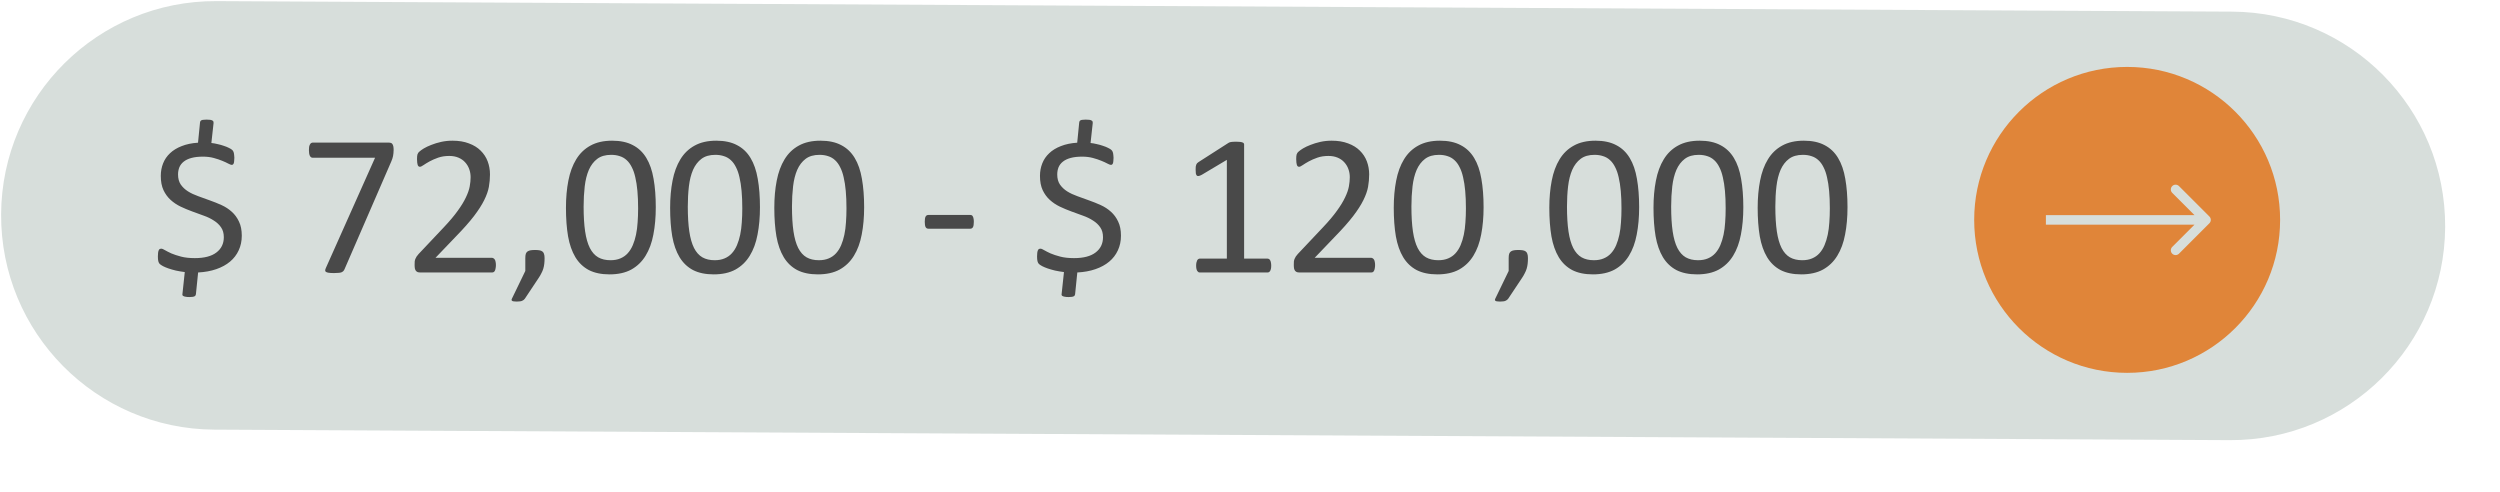
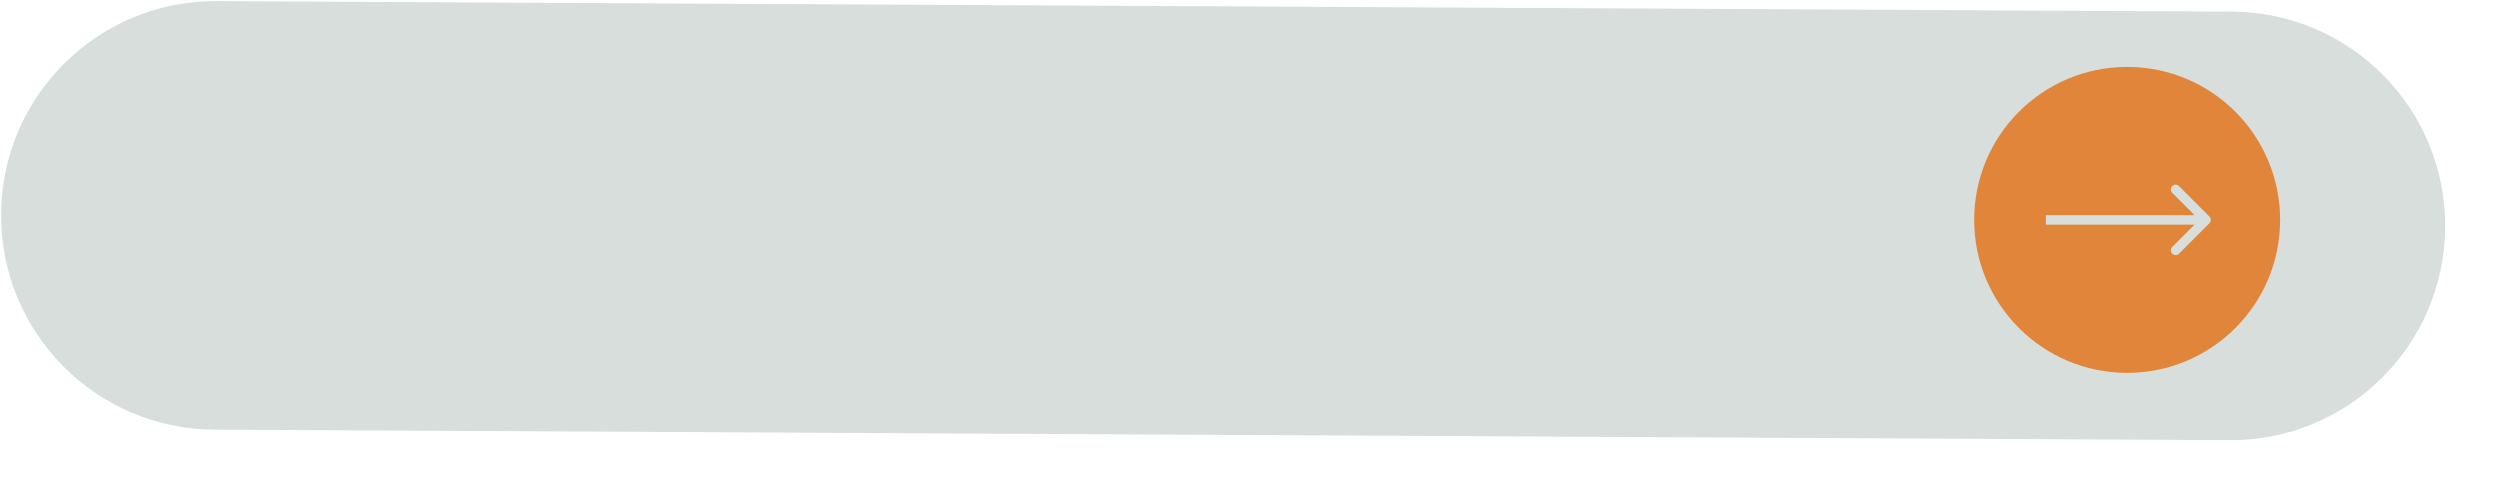
<svg xmlns="http://www.w3.org/2000/svg" width="523" height="103" viewBox="0 0 523 103" fill="none">
  <g filter="url(#filter0_di_558_31)">
    <path d="M466.938 2.434L45.291 0.234C20.536 0.105 0.363 20.068 0.234 44.823C0.105 69.578 20.068 89.751 44.823 89.88L466.47 92.079C491.225 92.209 511.398 72.245 511.527 47.49C511.656 22.735 491.693 2.563 466.938 2.434Z" fill="#D7DEDB" />
  </g>
  <path d="M445 78C462.673 78 477 63.673 477 46C477 28.327 462.673 14 445 14C427.327 14 413 28.327 413 46C413 63.673 427.327 78 445 78Z" fill="#E08539" />
  <path d="M462.207 46.707C462.598 46.317 462.598 45.683 462.207 45.293L455.843 38.929C455.453 38.538 454.819 38.538 454.429 38.929C454.038 39.319 454.038 39.953 454.429 40.343L460.086 46L454.429 51.657C454.038 52.047 454.038 52.681 454.429 53.071C454.819 53.462 455.453 53.462 455.843 53.071L462.207 46.707ZM428 47H461.5V45H428V47Z" fill="#D7DEDB" />
-   <path d="M50.581 49.315C50.581 50.435 50.364 51.457 49.93 52.381C49.51 53.291 48.908 54.075 48.124 54.732C47.34 55.39 46.381 55.915 45.248 56.307C44.114 56.699 42.847 56.93 41.447 57L40.985 61.556C40.971 61.64 40.943 61.717 40.901 61.787C40.873 61.871 40.81 61.934 40.712 61.976C40.614 62.032 40.474 62.074 40.292 62.102C40.124 62.13 39.901 62.144 39.621 62.144C39.299 62.144 39.04 62.123 38.844 62.081C38.662 62.053 38.515 62.011 38.403 61.955C38.291 61.913 38.214 61.843 38.172 61.745C38.144 61.661 38.144 61.563 38.172 61.451L38.655 56.916C37.983 56.832 37.36 56.727 36.786 56.601C36.212 56.461 35.701 56.314 35.253 56.16C34.806 56.006 34.421 55.845 34.099 55.677C33.791 55.509 33.56 55.355 33.406 55.215C33.266 55.061 33.168 54.865 33.112 54.627C33.056 54.389 33.028 54.06 33.028 53.641C33.028 53.333 33.042 53.081 33.07 52.885C33.098 52.675 33.14 52.507 33.196 52.381C33.252 52.241 33.322 52.15 33.406 52.108C33.504 52.052 33.616 52.024 33.742 52.024C33.924 52.024 34.183 52.129 34.519 52.339C34.855 52.535 35.295 52.759 35.841 53.011C36.401 53.249 37.08 53.473 37.878 53.683C38.676 53.893 39.635 53.998 40.754 53.998C42.742 53.998 44.247 53.606 45.269 52.822C46.304 52.038 46.822 50.974 46.822 49.63C46.822 48.804 46.633 48.119 46.255 47.573C45.877 47.013 45.373 46.537 44.744 46.145C44.128 45.739 43.421 45.396 42.623 45.116C41.839 44.822 41.034 44.528 40.209 44.234C39.397 43.94 38.592 43.605 37.794 43.227C37.01 42.849 36.31 42.38 35.694 41.82C35.078 41.26 34.581 40.581 34.204 39.783C33.826 38.971 33.637 37.977 33.637 36.802C33.637 35.864 33.798 34.989 34.12 34.177C34.442 33.365 34.925 32.658 35.568 32.057C36.212 31.441 37.024 30.944 38.004 30.566C38.984 30.174 40.124 29.936 41.426 29.852L41.846 25.611C41.86 25.527 41.881 25.45 41.909 25.38C41.951 25.296 42.021 25.226 42.119 25.17C42.217 25.114 42.35 25.079 42.518 25.065C42.686 25.037 42.917 25.023 43.211 25.023C43.519 25.023 43.771 25.037 43.967 25.065C44.177 25.093 44.331 25.142 44.429 25.212C44.541 25.268 44.611 25.338 44.639 25.422C44.667 25.506 44.681 25.604 44.681 25.716L44.219 29.915C44.639 29.957 45.073 30.034 45.52 30.146C45.982 30.244 46.409 30.363 46.801 30.503C47.207 30.629 47.571 30.776 47.893 30.944C48.215 31.098 48.432 31.231 48.544 31.343C48.67 31.455 48.754 31.56 48.796 31.658C48.852 31.756 48.894 31.868 48.922 31.994C48.95 32.12 48.971 32.267 48.985 32.435C49.013 32.602 49.027 32.791 49.027 33.002C49.027 33.267 49.013 33.498 48.985 33.694C48.971 33.89 48.943 34.044 48.901 34.156C48.859 34.268 48.803 34.352 48.733 34.408C48.663 34.464 48.579 34.492 48.481 34.492C48.327 34.492 48.082 34.401 47.746 34.219C47.41 34.037 46.983 33.841 46.465 33.631C45.961 33.421 45.373 33.225 44.702 33.044C44.03 32.861 43.281 32.77 42.455 32.77C41.517 32.77 40.712 32.861 40.041 33.044C39.383 33.225 38.844 33.484 38.424 33.82C38.018 34.142 37.717 34.534 37.521 34.996C37.339 35.458 37.248 35.962 37.248 36.508C37.248 37.348 37.437 38.047 37.815 38.607C38.207 39.167 38.711 39.643 39.327 40.035C39.956 40.427 40.67 40.763 41.468 41.043C42.266 41.323 43.078 41.617 43.904 41.925C44.744 42.219 45.562 42.548 46.36 42.912C47.158 43.276 47.865 43.737 48.481 44.297C49.111 44.857 49.615 45.543 49.993 46.355C50.385 47.153 50.581 48.14 50.581 49.315ZM82.348 31.385C82.348 31.637 82.334 31.868 82.306 32.078C82.292 32.274 82.264 32.47 82.222 32.666C82.194 32.847 82.145 33.029 82.075 33.211C82.019 33.379 81.949 33.561 81.865 33.757L72.081 56.307C72.011 56.475 71.92 56.615 71.808 56.727C71.71 56.825 71.577 56.909 71.409 56.979C71.255 57.035 71.052 57.07 70.8 57.084C70.548 57.112 70.24 57.126 69.876 57.126C69.4 57.126 69.029 57.105 68.763 57.063C68.497 57.021 68.301 56.958 68.175 56.874C68.063 56.776 68.014 56.664 68.028 56.538C68.042 56.398 68.091 56.237 68.175 56.055L78.463 33.002H65.425C65.159 33.002 64.956 32.861 64.816 32.581C64.69 32.302 64.627 31.91 64.627 31.406C64.627 31.14 64.641 30.909 64.669 30.713C64.711 30.517 64.767 30.356 64.837 30.23C64.907 30.09 64.991 29.992 65.089 29.936C65.187 29.866 65.299 29.831 65.425 29.831H81.256C81.452 29.831 81.62 29.852 81.76 29.894C81.914 29.936 82.026 30.02 82.096 30.146C82.18 30.272 82.243 30.433 82.285 30.629C82.327 30.825 82.348 31.077 82.348 31.385ZM103.743 55.446C103.743 55.698 103.722 55.922 103.68 56.118C103.652 56.314 103.603 56.482 103.533 56.622C103.477 56.748 103.393 56.846 103.281 56.916C103.183 56.972 103.071 57 102.945 57H87.933C87.737 57 87.562 56.979 87.408 56.937C87.268 56.881 87.142 56.797 87.03 56.685C86.932 56.573 86.855 56.412 86.799 56.202C86.757 55.992 86.736 55.733 86.736 55.425C86.736 55.145 86.743 54.9 86.757 54.69C86.785 54.48 86.834 54.298 86.904 54.145C86.974 53.977 87.058 53.816 87.156 53.662C87.268 53.494 87.408 53.319 87.576 53.137L92.846 47.552C94.064 46.264 95.036 45.109 95.764 44.087C96.506 43.066 97.073 42.135 97.465 41.295C97.871 40.455 98.137 39.692 98.263 39.006C98.389 38.321 98.452 37.677 98.452 37.075C98.452 36.473 98.354 35.906 98.158 35.374C97.962 34.828 97.675 34.352 97.297 33.946C96.933 33.54 96.471 33.218 95.911 32.98C95.351 32.742 94.707 32.623 93.98 32.623C93.126 32.623 92.356 32.742 91.67 32.98C90.998 33.218 90.403 33.477 89.885 33.757C89.381 34.037 88.954 34.296 88.605 34.534C88.269 34.772 88.017 34.891 87.849 34.891C87.751 34.891 87.66 34.863 87.576 34.807C87.506 34.751 87.443 34.66 87.387 34.534C87.345 34.408 87.31 34.24 87.282 34.03C87.254 33.82 87.24 33.568 87.24 33.274C87.24 33.065 87.247 32.883 87.261 32.728C87.275 32.575 87.296 32.442 87.324 32.33C87.366 32.218 87.415 32.113 87.471 32.015C87.527 31.917 87.639 31.798 87.807 31.658C87.975 31.504 88.262 31.301 88.668 31.049C89.087 30.797 89.605 30.552 90.221 30.314C90.851 30.062 91.537 29.852 92.279 29.684C93.035 29.516 93.826 29.432 94.651 29.432C95.967 29.432 97.115 29.621 98.095 29.999C99.088 30.363 99.907 30.867 100.551 31.511C101.209 32.155 101.699 32.904 102.021 33.757C102.343 34.611 102.504 35.521 102.504 36.487C102.504 37.355 102.427 38.222 102.273 39.09C102.119 39.944 101.79 40.875 101.286 41.883C100.796 42.877 100.082 43.989 99.144 45.221C98.207 46.439 96.961 47.846 95.407 49.441L91.103 53.935H102.924C103.036 53.935 103.141 53.97 103.239 54.04C103.351 54.096 103.442 54.187 103.512 54.312C103.596 54.438 103.652 54.599 103.68 54.795C103.722 54.977 103.743 55.194 103.743 55.446ZM113.926 53.998C113.926 54.431 113.905 54.83 113.863 55.194C113.821 55.558 113.751 55.901 113.653 56.223C113.555 56.545 113.422 56.86 113.254 57.168C113.1 57.49 112.904 57.826 112.666 58.176L109.79 62.501C109.72 62.599 109.636 62.683 109.538 62.753C109.454 62.823 109.342 62.886 109.202 62.942C109.076 62.998 108.922 63.033 108.74 63.047C108.572 63.075 108.355 63.089 108.089 63.089C107.851 63.089 107.648 63.075 107.48 63.047C107.326 63.033 107.214 62.998 107.144 62.942C107.074 62.9 107.032 62.837 107.018 62.753C107.018 62.669 107.046 62.571 107.102 62.459L109.895 56.685V53.998C109.895 53.62 109.93 53.319 110 53.095C110.083 52.871 110.209 52.703 110.377 52.591C110.545 52.479 110.755 52.402 111.007 52.36C111.259 52.318 111.567 52.297 111.931 52.297C112.281 52.297 112.582 52.318 112.834 52.36C113.086 52.402 113.289 52.479 113.443 52.591C113.611 52.703 113.73 52.871 113.8 53.095C113.884 53.319 113.926 53.62 113.926 53.998ZM137.189 43.352C137.189 45.438 137.021 47.342 136.686 49.063C136.364 50.785 135.818 52.269 135.048 53.515C134.292 54.746 133.298 55.705 132.066 56.391C130.835 57.063 129.316 57.399 127.51 57.399C125.803 57.399 124.361 57.098 123.185 56.496C122.023 55.88 121.085 54.984 120.372 53.809C119.658 52.619 119.147 51.163 118.839 49.441C118.545 47.706 118.398 45.718 118.398 43.478C118.398 41.407 118.566 39.51 118.902 37.789C119.238 36.053 119.784 34.569 120.54 33.337C121.295 32.092 122.289 31.133 123.521 30.461C124.753 29.775 126.264 29.432 128.056 29.432C129.778 29.432 131.22 29.74 132.381 30.356C133.557 30.958 134.502 31.854 135.216 33.044C135.93 34.219 136.434 35.675 136.728 37.411C137.035 39.132 137.189 41.113 137.189 43.352ZM133.494 43.605C133.494 42.247 133.445 41.029 133.347 39.951C133.249 38.873 133.102 37.922 132.906 37.096C132.724 36.27 132.479 35.563 132.171 34.975C131.877 34.373 131.521 33.883 131.101 33.505C130.681 33.113 130.198 32.834 129.652 32.666C129.12 32.484 128.518 32.393 127.846 32.393C126.656 32.393 125.691 32.672 124.949 33.232C124.207 33.792 123.619 34.562 123.185 35.542C122.765 36.522 122.478 37.67 122.324 38.985C122.17 40.301 122.093 41.715 122.093 43.227C122.093 45.256 122.198 46.985 122.408 48.413C122.618 49.826 122.947 50.981 123.395 51.877C123.857 52.773 124.438 53.424 125.138 53.83C125.852 54.236 126.712 54.438 127.72 54.438C128.504 54.438 129.19 54.312 129.778 54.06C130.38 53.809 130.891 53.452 131.311 52.99C131.744 52.514 132.101 51.947 132.381 51.289C132.661 50.631 132.885 49.903 133.053 49.105C133.221 48.308 133.333 47.447 133.389 46.523C133.459 45.585 133.494 44.612 133.494 43.605ZM158.983 43.352C158.983 45.438 158.815 47.342 158.479 49.063C158.158 50.785 157.612 52.269 156.842 53.515C156.086 54.746 155.092 55.705 153.86 56.391C152.629 57.063 151.11 57.399 149.304 57.399C147.597 57.399 146.155 57.098 144.979 56.496C143.817 55.88 142.879 54.984 142.166 53.809C141.452 52.619 140.941 51.163 140.633 49.441C140.339 47.706 140.192 45.718 140.192 43.478C140.192 41.407 140.36 39.51 140.696 37.789C141.032 36.053 141.578 34.569 142.333 33.337C143.089 32.092 144.083 31.133 145.315 30.461C146.547 29.775 148.058 29.432 149.85 29.432C151.572 29.432 153.014 29.74 154.175 30.356C155.351 30.958 156.296 31.854 157.01 33.044C157.724 34.219 158.228 35.675 158.521 37.411C158.829 39.132 158.983 41.113 158.983 43.352ZM155.288 43.605C155.288 42.247 155.239 41.029 155.141 39.951C155.043 38.873 154.896 37.922 154.7 37.096C154.518 36.27 154.273 35.563 153.965 34.975C153.671 34.373 153.314 33.883 152.895 33.505C152.475 33.113 151.992 32.834 151.446 32.666C150.914 32.484 150.312 32.393 149.64 32.393C148.45 32.393 147.485 32.672 146.743 33.232C146.001 33.792 145.413 34.562 144.979 35.542C144.559 36.522 144.272 37.67 144.118 38.985C143.964 40.301 143.887 41.715 143.887 43.227C143.887 45.256 143.992 46.985 144.202 48.413C144.412 49.826 144.741 50.981 145.189 51.877C145.651 52.773 146.232 53.424 146.932 53.83C147.646 54.236 148.506 54.438 149.514 54.438C150.298 54.438 150.984 54.312 151.572 54.06C152.174 53.809 152.685 53.452 153.104 52.99C153.538 52.514 153.895 51.947 154.175 51.289C154.455 50.631 154.679 49.903 154.847 49.105C155.015 48.308 155.127 47.447 155.183 46.523C155.253 45.585 155.288 44.612 155.288 43.605ZM180.777 43.352C180.777 45.438 180.609 47.342 180.273 49.063C179.951 50.785 179.406 52.269 178.636 53.515C177.88 54.746 176.886 55.705 175.654 56.391C174.423 57.063 172.904 57.399 171.098 57.399C169.39 57.399 167.949 57.098 166.773 56.496C165.611 55.88 164.673 54.984 163.959 53.809C163.246 52.619 162.735 51.163 162.427 49.441C162.133 47.706 161.986 45.718 161.986 43.478C161.986 41.407 162.154 39.51 162.49 37.789C162.826 36.053 163.372 34.569 164.127 33.337C164.883 32.092 165.877 31.133 167.109 30.461C168.341 29.775 169.852 29.432 171.644 29.432C173.366 29.432 174.807 29.74 175.969 30.356C177.145 30.958 178.09 31.854 178.804 33.044C179.518 34.219 180.021 35.675 180.315 37.411C180.623 39.132 180.777 41.113 180.777 43.352ZM177.082 43.605C177.082 42.247 177.033 41.029 176.935 39.951C176.837 38.873 176.69 37.922 176.494 37.096C176.312 36.27 176.067 35.563 175.759 34.975C175.465 34.373 175.108 33.883 174.688 33.505C174.269 33.113 173.786 32.834 173.24 32.666C172.708 32.484 172.106 32.393 171.434 32.393C170.244 32.393 169.278 32.672 168.537 33.232C167.795 33.792 167.207 34.562 166.773 35.542C166.353 36.522 166.066 37.67 165.912 38.985C165.758 40.301 165.681 41.715 165.681 43.227C165.681 45.256 165.786 46.985 165.996 48.413C166.206 49.826 166.535 50.981 166.983 51.877C167.445 52.773 168.026 53.424 168.726 53.83C169.439 54.236 170.3 54.438 171.308 54.438C172.092 54.438 172.778 54.312 173.366 54.06C173.968 53.809 174.479 53.452 174.898 52.99C175.332 52.514 175.689 51.947 175.969 51.289C176.249 50.631 176.473 49.903 176.641 49.105C176.809 48.308 176.921 47.447 176.977 46.523C177.047 45.585 177.082 44.612 177.082 43.605ZM203.726 46.397C203.726 46.943 203.663 47.321 203.537 47.531C203.411 47.741 203.229 47.846 202.991 47.846H194.215C193.963 47.846 193.774 47.741 193.648 47.531C193.522 47.307 193.459 46.929 193.459 46.397C193.459 45.865 193.522 45.494 193.648 45.284C193.774 45.074 193.963 44.969 194.215 44.969H202.991C203.103 44.969 203.201 44.99 203.285 45.032C203.383 45.074 203.46 45.158 203.516 45.284C203.586 45.396 203.635 45.543 203.663 45.725C203.705 45.907 203.726 46.131 203.726 46.397ZM234.506 49.315C234.506 50.435 234.289 51.457 233.855 52.381C233.436 53.291 232.834 54.075 232.05 54.732C231.266 55.39 230.307 55.915 229.173 56.307C228.04 56.699 226.773 56.93 225.373 57L224.911 61.556C224.897 61.64 224.869 61.717 224.827 61.787C224.799 61.871 224.736 61.934 224.638 61.976C224.54 62.032 224.4 62.074 224.218 62.102C224.05 62.13 223.826 62.144 223.546 62.144C223.224 62.144 222.965 62.123 222.77 62.081C222.588 62.053 222.441 62.011 222.329 61.955C222.217 61.913 222.14 61.843 222.098 61.745C222.07 61.661 222.07 61.563 222.098 61.451L222.581 56.916C221.909 56.832 221.286 56.727 220.712 56.601C220.138 56.461 219.627 56.314 219.179 56.16C218.731 56.006 218.346 55.845 218.024 55.677C217.716 55.509 217.486 55.355 217.332 55.215C217.192 55.061 217.094 54.865 217.038 54.627C216.982 54.389 216.954 54.06 216.954 53.641C216.954 53.333 216.968 53.081 216.996 52.885C217.024 52.675 217.066 52.507 217.122 52.381C217.178 52.241 217.248 52.15 217.332 52.108C217.43 52.052 217.542 52.024 217.667 52.024C217.849 52.024 218.108 52.129 218.444 52.339C218.78 52.535 219.221 52.759 219.767 53.011C220.327 53.249 221.006 53.473 221.804 53.683C222.602 53.893 223.56 53.998 224.68 53.998C226.668 53.998 228.173 53.606 229.194 52.822C230.23 52.038 230.748 50.974 230.748 49.63C230.748 48.804 230.559 48.119 230.181 47.573C229.803 47.013 229.299 46.537 228.669 46.145C228.054 45.739 227.347 45.396 226.549 45.116C225.765 44.822 224.96 44.528 224.134 44.234C223.322 43.94 222.518 43.605 221.72 43.227C220.936 42.849 220.236 42.38 219.62 41.82C219.004 41.26 218.507 40.581 218.129 39.783C217.751 38.971 217.562 37.977 217.562 36.802C217.562 35.864 217.723 34.989 218.045 34.177C218.367 33.365 218.85 32.658 219.494 32.057C220.138 31.441 220.95 30.944 221.93 30.566C222.91 30.174 224.05 29.936 225.352 29.852L225.772 25.611C225.786 25.527 225.807 25.45 225.835 25.38C225.877 25.296 225.947 25.226 226.045 25.17C226.143 25.114 226.276 25.079 226.444 25.065C226.612 25.037 226.843 25.023 227.137 25.023C227.445 25.023 227.697 25.037 227.893 25.065C228.103 25.093 228.257 25.142 228.354 25.212C228.466 25.268 228.536 25.338 228.564 25.422C228.592 25.506 228.606 25.604 228.606 25.716L228.145 29.915C228.564 29.957 228.998 30.034 229.446 30.146C229.908 30.244 230.335 30.363 230.727 30.503C231.133 30.629 231.497 30.776 231.819 30.944C232.141 31.098 232.358 31.231 232.47 31.343C232.596 31.455 232.68 31.56 232.722 31.658C232.778 31.756 232.82 31.868 232.848 31.994C232.876 32.12 232.897 32.267 232.911 32.435C232.939 32.602 232.953 32.791 232.953 33.002C232.953 33.267 232.939 33.498 232.911 33.694C232.897 33.89 232.869 34.044 232.827 34.156C232.785 34.268 232.729 34.352 232.659 34.408C232.589 34.464 232.505 34.492 232.407 34.492C232.253 34.492 232.008 34.401 231.672 34.219C231.336 34.037 230.909 33.841 230.391 33.631C229.887 33.421 229.299 33.225 228.627 33.044C227.956 32.861 227.207 32.77 226.381 32.77C225.443 32.77 224.638 32.861 223.966 33.044C223.308 33.225 222.77 33.484 222.35 33.82C221.944 34.142 221.643 34.534 221.447 34.996C221.265 35.458 221.174 35.962 221.174 36.508C221.174 37.348 221.363 38.047 221.741 38.607C222.133 39.167 222.637 39.643 223.252 40.035C223.882 40.427 224.596 40.763 225.394 41.043C226.192 41.323 227.004 41.617 227.83 41.925C228.669 42.219 229.488 42.548 230.286 42.912C231.084 43.276 231.791 43.737 232.407 44.297C233.037 44.857 233.541 45.543 233.918 46.355C234.31 47.153 234.506 48.14 234.506 49.315ZM265.938 55.572C265.938 55.838 265.917 56.062 265.875 56.244C265.833 56.426 265.777 56.573 265.707 56.685C265.637 56.797 265.553 56.881 265.455 56.937C265.371 56.979 265.28 57 265.182 57H250.988C250.89 57 250.799 56.979 250.715 56.937C250.631 56.881 250.547 56.797 250.463 56.685C250.393 56.573 250.337 56.426 250.295 56.244C250.253 56.062 250.232 55.838 250.232 55.572C250.232 55.32 250.253 55.103 250.295 54.921C250.337 54.739 250.386 54.592 250.442 54.48C250.512 54.355 250.589 54.264 250.673 54.208C250.771 54.138 250.876 54.102 250.988 54.102H256.657V33.442L251.408 36.571C251.142 36.711 250.925 36.795 250.757 36.823C250.603 36.851 250.477 36.823 250.379 36.739C250.281 36.641 250.211 36.487 250.169 36.277C250.141 36.067 250.127 35.801 250.127 35.479C250.127 35.241 250.134 35.038 250.148 34.87C250.176 34.702 250.211 34.562 250.253 34.45C250.295 34.338 250.351 34.24 250.421 34.156C250.505 34.072 250.61 33.988 250.736 33.904L256.993 29.894C257.049 29.852 257.119 29.817 257.203 29.789C257.287 29.761 257.392 29.733 257.518 29.705C257.644 29.677 257.791 29.663 257.959 29.663C258.127 29.649 258.337 29.642 258.589 29.642C258.925 29.642 259.205 29.656 259.429 29.684C259.653 29.712 259.828 29.754 259.954 29.81C260.08 29.852 260.164 29.915 260.206 29.999C260.248 30.069 260.269 30.146 260.269 30.23V54.102H265.182C265.294 54.102 265.399 54.138 265.497 54.208C265.595 54.264 265.672 54.355 265.728 54.48C265.798 54.592 265.847 54.739 265.875 54.921C265.917 55.103 265.938 55.32 265.938 55.572ZM287.668 55.446C287.668 55.698 287.647 55.922 287.605 56.118C287.577 56.314 287.528 56.482 287.458 56.622C287.403 56.748 287.319 56.846 287.207 56.916C287.109 56.972 286.997 57 286.871 57H271.858C271.662 57 271.487 56.979 271.333 56.937C271.194 56.881 271.068 56.797 270.956 56.685C270.858 56.573 270.781 56.412 270.725 56.202C270.683 55.992 270.662 55.733 270.662 55.425C270.662 55.145 270.669 54.9 270.683 54.69C270.711 54.48 270.76 54.298 270.83 54.145C270.9 53.977 270.984 53.816 271.082 53.662C271.194 53.494 271.333 53.319 271.501 53.137L276.771 47.552C277.989 46.264 278.962 45.109 279.69 44.087C280.432 43.066 280.999 42.135 281.391 41.295C281.797 40.455 282.062 39.692 282.188 39.006C282.314 38.321 282.377 37.677 282.377 37.075C282.377 36.473 282.279 35.906 282.083 35.374C281.888 34.828 281.601 34.352 281.223 33.946C280.859 33.54 280.397 33.218 279.837 32.98C279.277 32.742 278.633 32.623 277.905 32.623C277.051 32.623 276.282 32.742 275.596 32.98C274.924 33.218 274.329 33.477 273.811 33.757C273.307 34.037 272.88 34.296 272.53 34.534C272.194 34.772 271.942 34.891 271.774 34.891C271.676 34.891 271.585 34.863 271.501 34.807C271.431 34.751 271.368 34.66 271.312 34.534C271.271 34.408 271.236 34.24 271.208 34.03C271.18 33.82 271.166 33.568 271.166 33.274C271.166 33.065 271.173 32.883 271.187 32.728C271.201 32.575 271.222 32.442 271.25 32.33C271.292 32.218 271.34 32.113 271.396 32.015C271.452 31.917 271.564 31.798 271.732 31.658C271.9 31.504 272.187 31.301 272.593 31.049C273.013 30.797 273.531 30.552 274.147 30.314C274.777 30.062 275.463 29.852 276.205 29.684C276.96 29.516 277.751 29.432 278.577 29.432C279.893 29.432 281.041 29.621 282.021 29.999C283.014 30.363 283.833 30.867 284.477 31.511C285.135 32.155 285.625 32.904 285.947 33.757C286.269 34.611 286.43 35.521 286.43 36.487C286.43 37.355 286.353 38.222 286.199 39.09C286.045 39.944 285.716 40.875 285.212 41.883C284.722 42.877 284.008 43.989 283.07 45.221C282.132 46.439 280.887 47.846 279.333 49.441L275.029 53.935H286.85C286.962 53.935 287.067 53.97 287.165 54.04C287.277 54.096 287.368 54.187 287.438 54.312C287.521 54.438 287.577 54.599 287.605 54.795C287.647 54.977 287.668 55.194 287.668 55.446ZM310.365 43.352C310.365 45.438 310.197 47.342 309.861 49.063C309.539 50.785 308.993 52.269 308.224 53.515C307.468 54.746 306.474 55.705 305.242 56.391C304.01 57.063 302.492 57.399 300.686 57.399C298.978 57.399 297.537 57.098 296.361 56.496C295.199 55.88 294.261 54.984 293.547 53.809C292.833 52.619 292.323 51.163 292.015 49.441C291.721 47.706 291.574 45.718 291.574 43.478C291.574 41.407 291.742 39.51 292.078 37.789C292.414 36.053 292.959 34.569 293.715 33.337C294.471 32.092 295.465 31.133 296.697 30.461C297.929 29.775 299.44 29.432 301.232 29.432C302.954 29.432 304.395 29.74 305.557 30.356C306.733 30.958 307.678 31.854 308.392 33.044C309.105 34.219 309.609 35.675 309.903 37.411C310.211 39.132 310.365 41.113 310.365 43.352ZM306.67 43.605C306.67 42.247 306.621 41.029 306.523 39.951C306.425 38.873 306.278 37.922 306.082 37.096C305.9 36.27 305.655 35.563 305.347 34.975C305.053 34.373 304.696 33.883 304.276 33.505C303.856 33.113 303.374 32.834 302.828 32.666C302.296 32.484 301.694 32.393 301.022 32.393C299.832 32.393 298.866 32.672 298.125 33.232C297.383 33.792 296.795 34.562 296.361 35.542C295.941 36.522 295.654 37.67 295.5 38.985C295.346 40.301 295.269 41.715 295.269 43.227C295.269 45.256 295.374 46.985 295.584 48.413C295.794 49.826 296.123 50.981 296.571 51.877C297.033 52.773 297.614 53.424 298.313 53.83C299.027 54.236 299.888 54.438 300.896 54.438C301.68 54.438 302.366 54.312 302.954 54.06C303.556 53.809 304.066 53.452 304.486 52.99C304.92 52.514 305.277 51.947 305.557 51.289C305.837 50.631 306.061 49.903 306.229 49.105C306.397 48.308 306.509 47.447 306.565 46.523C306.635 45.585 306.67 44.612 306.67 43.605ZM319.646 53.998C319.646 54.431 319.625 54.83 319.583 55.194C319.541 55.558 319.471 55.901 319.373 56.223C319.275 56.545 319.142 56.86 318.974 57.168C318.82 57.49 318.624 57.826 318.386 58.176L315.509 62.501C315.439 62.599 315.355 62.683 315.257 62.753C315.173 62.823 315.061 62.886 314.921 62.942C314.795 62.998 314.641 63.033 314.459 63.047C314.292 63.075 314.075 63.089 313.809 63.089C313.571 63.089 313.368 63.075 313.2 63.047C313.046 63.033 312.934 62.998 312.864 62.942C312.794 62.9 312.752 62.837 312.738 62.753C312.738 62.669 312.766 62.571 312.822 62.459L315.614 56.685V53.998C315.614 53.62 315.649 53.319 315.719 53.095C315.803 52.871 315.929 52.703 316.097 52.591C316.265 52.479 316.475 52.402 316.727 52.36C316.979 52.318 317.287 52.297 317.651 52.297C318.001 52.297 318.302 52.318 318.554 52.36C318.806 52.402 319.009 52.479 319.163 52.591C319.331 52.703 319.45 52.871 319.52 53.095C319.604 53.319 319.646 53.62 319.646 53.998ZM342.909 43.352C342.909 45.438 342.741 47.342 342.405 49.063C342.083 50.785 341.537 52.269 340.768 53.515C340.012 54.746 339.018 55.705 337.786 56.391C336.554 57.063 335.036 57.399 333.23 57.399C331.522 57.399 330.081 57.098 328.905 56.496C327.743 55.88 326.805 54.984 326.091 53.809C325.377 52.619 324.867 51.163 324.559 49.441C324.265 47.706 324.118 45.718 324.118 43.478C324.118 41.407 324.286 39.51 324.622 37.789C324.958 36.053 325.503 34.569 326.259 33.337C327.015 32.092 328.009 31.133 329.241 30.461C330.472 29.775 331.984 29.432 333.776 29.432C335.498 29.432 336.939 29.74 338.101 30.356C339.277 30.958 340.222 31.854 340.936 33.044C341.649 34.219 342.153 35.675 342.447 37.411C342.755 39.132 342.909 41.113 342.909 43.352ZM339.214 43.605C339.214 42.247 339.165 41.029 339.067 39.951C338.969 38.873 338.822 37.922 338.626 37.096C338.444 36.27 338.199 35.563 337.891 34.975C337.597 34.373 337.24 33.883 336.82 33.505C336.4 33.113 335.917 32.834 335.372 32.666C334.84 32.484 334.238 32.393 333.566 32.393C332.376 32.393 331.41 32.672 330.668 33.232C329.927 33.792 329.339 34.562 328.905 35.542C328.485 36.522 328.198 37.67 328.044 38.985C327.89 40.301 327.813 41.715 327.813 43.227C327.813 45.256 327.918 46.985 328.128 48.413C328.338 49.826 328.667 50.981 329.115 51.877C329.577 52.773 330.158 53.424 330.857 53.83C331.571 54.236 332.432 54.438 333.44 54.438C334.224 54.438 334.91 54.312 335.498 54.06C336.099 53.809 336.61 53.452 337.03 52.99C337.464 52.514 337.821 51.947 338.101 51.289C338.381 50.631 338.605 49.903 338.773 49.105C338.941 48.308 339.053 47.447 339.109 46.523C339.179 45.585 339.214 44.612 339.214 43.605ZM364.703 43.352C364.703 45.438 364.535 47.342 364.199 49.063C363.877 50.785 363.331 52.269 362.562 53.515C361.806 54.746 360.812 55.705 359.58 56.391C358.348 57.063 356.83 57.399 355.024 57.399C353.316 57.399 351.875 57.098 350.699 56.496C349.537 55.88 348.599 54.984 347.885 53.809C347.171 52.619 346.66 51.163 346.353 49.441C346.059 47.706 345.912 45.718 345.912 43.478C345.912 41.407 346.08 39.51 346.416 37.789C346.751 36.053 347.297 34.569 348.053 33.337C348.809 32.092 349.803 31.133 351.035 30.461C352.266 29.775 353.778 29.432 355.57 29.432C357.292 29.432 358.733 29.74 359.895 30.356C361.071 30.958 362.016 31.854 362.729 33.044C363.443 34.219 363.947 35.675 364.241 37.411C364.549 39.132 364.703 41.113 364.703 43.352ZM361.008 43.605C361.008 42.247 360.959 41.029 360.861 39.951C360.763 38.873 360.616 37.922 360.42 37.096C360.238 36.27 359.993 35.563 359.685 34.975C359.391 34.373 359.034 33.883 358.614 33.505C358.194 33.113 357.711 32.834 357.166 32.666C356.634 32.484 356.032 32.393 355.36 32.393C354.17 32.393 353.204 32.672 352.462 33.232C351.721 33.792 351.133 34.562 350.699 35.542C350.279 36.522 349.992 37.67 349.838 38.985C349.684 40.301 349.607 41.715 349.607 43.227C349.607 45.256 349.712 46.985 349.922 48.413C350.132 49.826 350.461 50.981 350.909 51.877C351.371 52.773 351.951 53.424 352.651 53.83C353.365 54.236 354.226 54.438 355.234 54.438C356.018 54.438 356.704 54.312 357.292 54.06C357.893 53.809 358.404 53.452 358.824 52.99C359.258 52.514 359.615 51.947 359.895 51.289C360.175 50.631 360.399 49.903 360.567 49.105C360.735 48.308 360.847 47.447 360.903 46.523C360.973 45.585 361.008 44.612 361.008 43.605ZM386.497 43.352C386.497 45.438 386.329 47.342 385.993 49.063C385.671 50.785 385.125 52.269 384.355 53.515C383.6 54.746 382.606 55.705 381.374 56.391C380.142 57.063 378.624 57.399 376.818 57.399C375.11 57.399 373.668 57.098 372.493 56.496C371.331 55.88 370.393 54.984 369.679 53.809C368.965 52.619 368.454 51.163 368.146 49.441C367.853 47.706 367.706 45.718 367.706 43.478C367.706 41.407 367.874 39.51 368.209 37.789C368.545 36.053 369.091 34.569 369.847 33.337C370.603 32.092 371.597 31.133 372.829 30.461C374.06 29.775 375.572 29.432 377.364 29.432C379.085 29.432 380.527 29.74 381.689 30.356C382.865 30.958 383.81 31.854 384.523 33.044C385.237 34.219 385.741 35.675 386.035 37.411C386.343 39.132 386.497 41.113 386.497 43.352ZM382.802 43.605C382.802 42.247 382.753 41.029 382.655 39.951C382.557 38.873 382.41 37.922 382.214 37.096C382.032 36.27 381.787 35.563 381.479 34.975C381.185 34.373 380.828 33.883 380.408 33.505C379.988 33.113 379.505 32.834 378.959 32.666C378.428 32.484 377.826 32.393 377.154 32.393C375.964 32.393 374.998 32.672 374.256 33.232C373.514 33.792 372.927 34.562 372.493 35.542C372.073 36.522 371.786 37.67 371.632 38.985C371.478 40.301 371.401 41.715 371.401 43.227C371.401 45.256 371.506 46.985 371.716 48.413C371.926 49.826 372.255 50.981 372.703 51.877C373.165 52.773 373.745 53.424 374.445 53.83C375.159 54.236 376.02 54.438 377.028 54.438C377.812 54.438 378.498 54.312 379.085 54.06C379.687 53.809 380.198 53.452 380.618 52.99C381.052 52.514 381.409 51.947 381.689 51.289C381.969 50.631 382.193 49.903 382.361 49.105C382.529 48.308 382.641 47.447 382.697 46.523C382.767 45.585 382.802 44.612 382.802 43.605Z" fill="#494949" />
  <defs>
    <filter id="filter0_di_558_31" x="0.233" y="0.233" width="522.294" height="101.847" filterUnits="userSpaceOnUse" color-interpolation-filters="sRGB">
      <feGaussianBlur stdDeviation="2" />
      <feGaussianBlur stdDeviation="2" />
    </filter>
  </defs>
</svg>